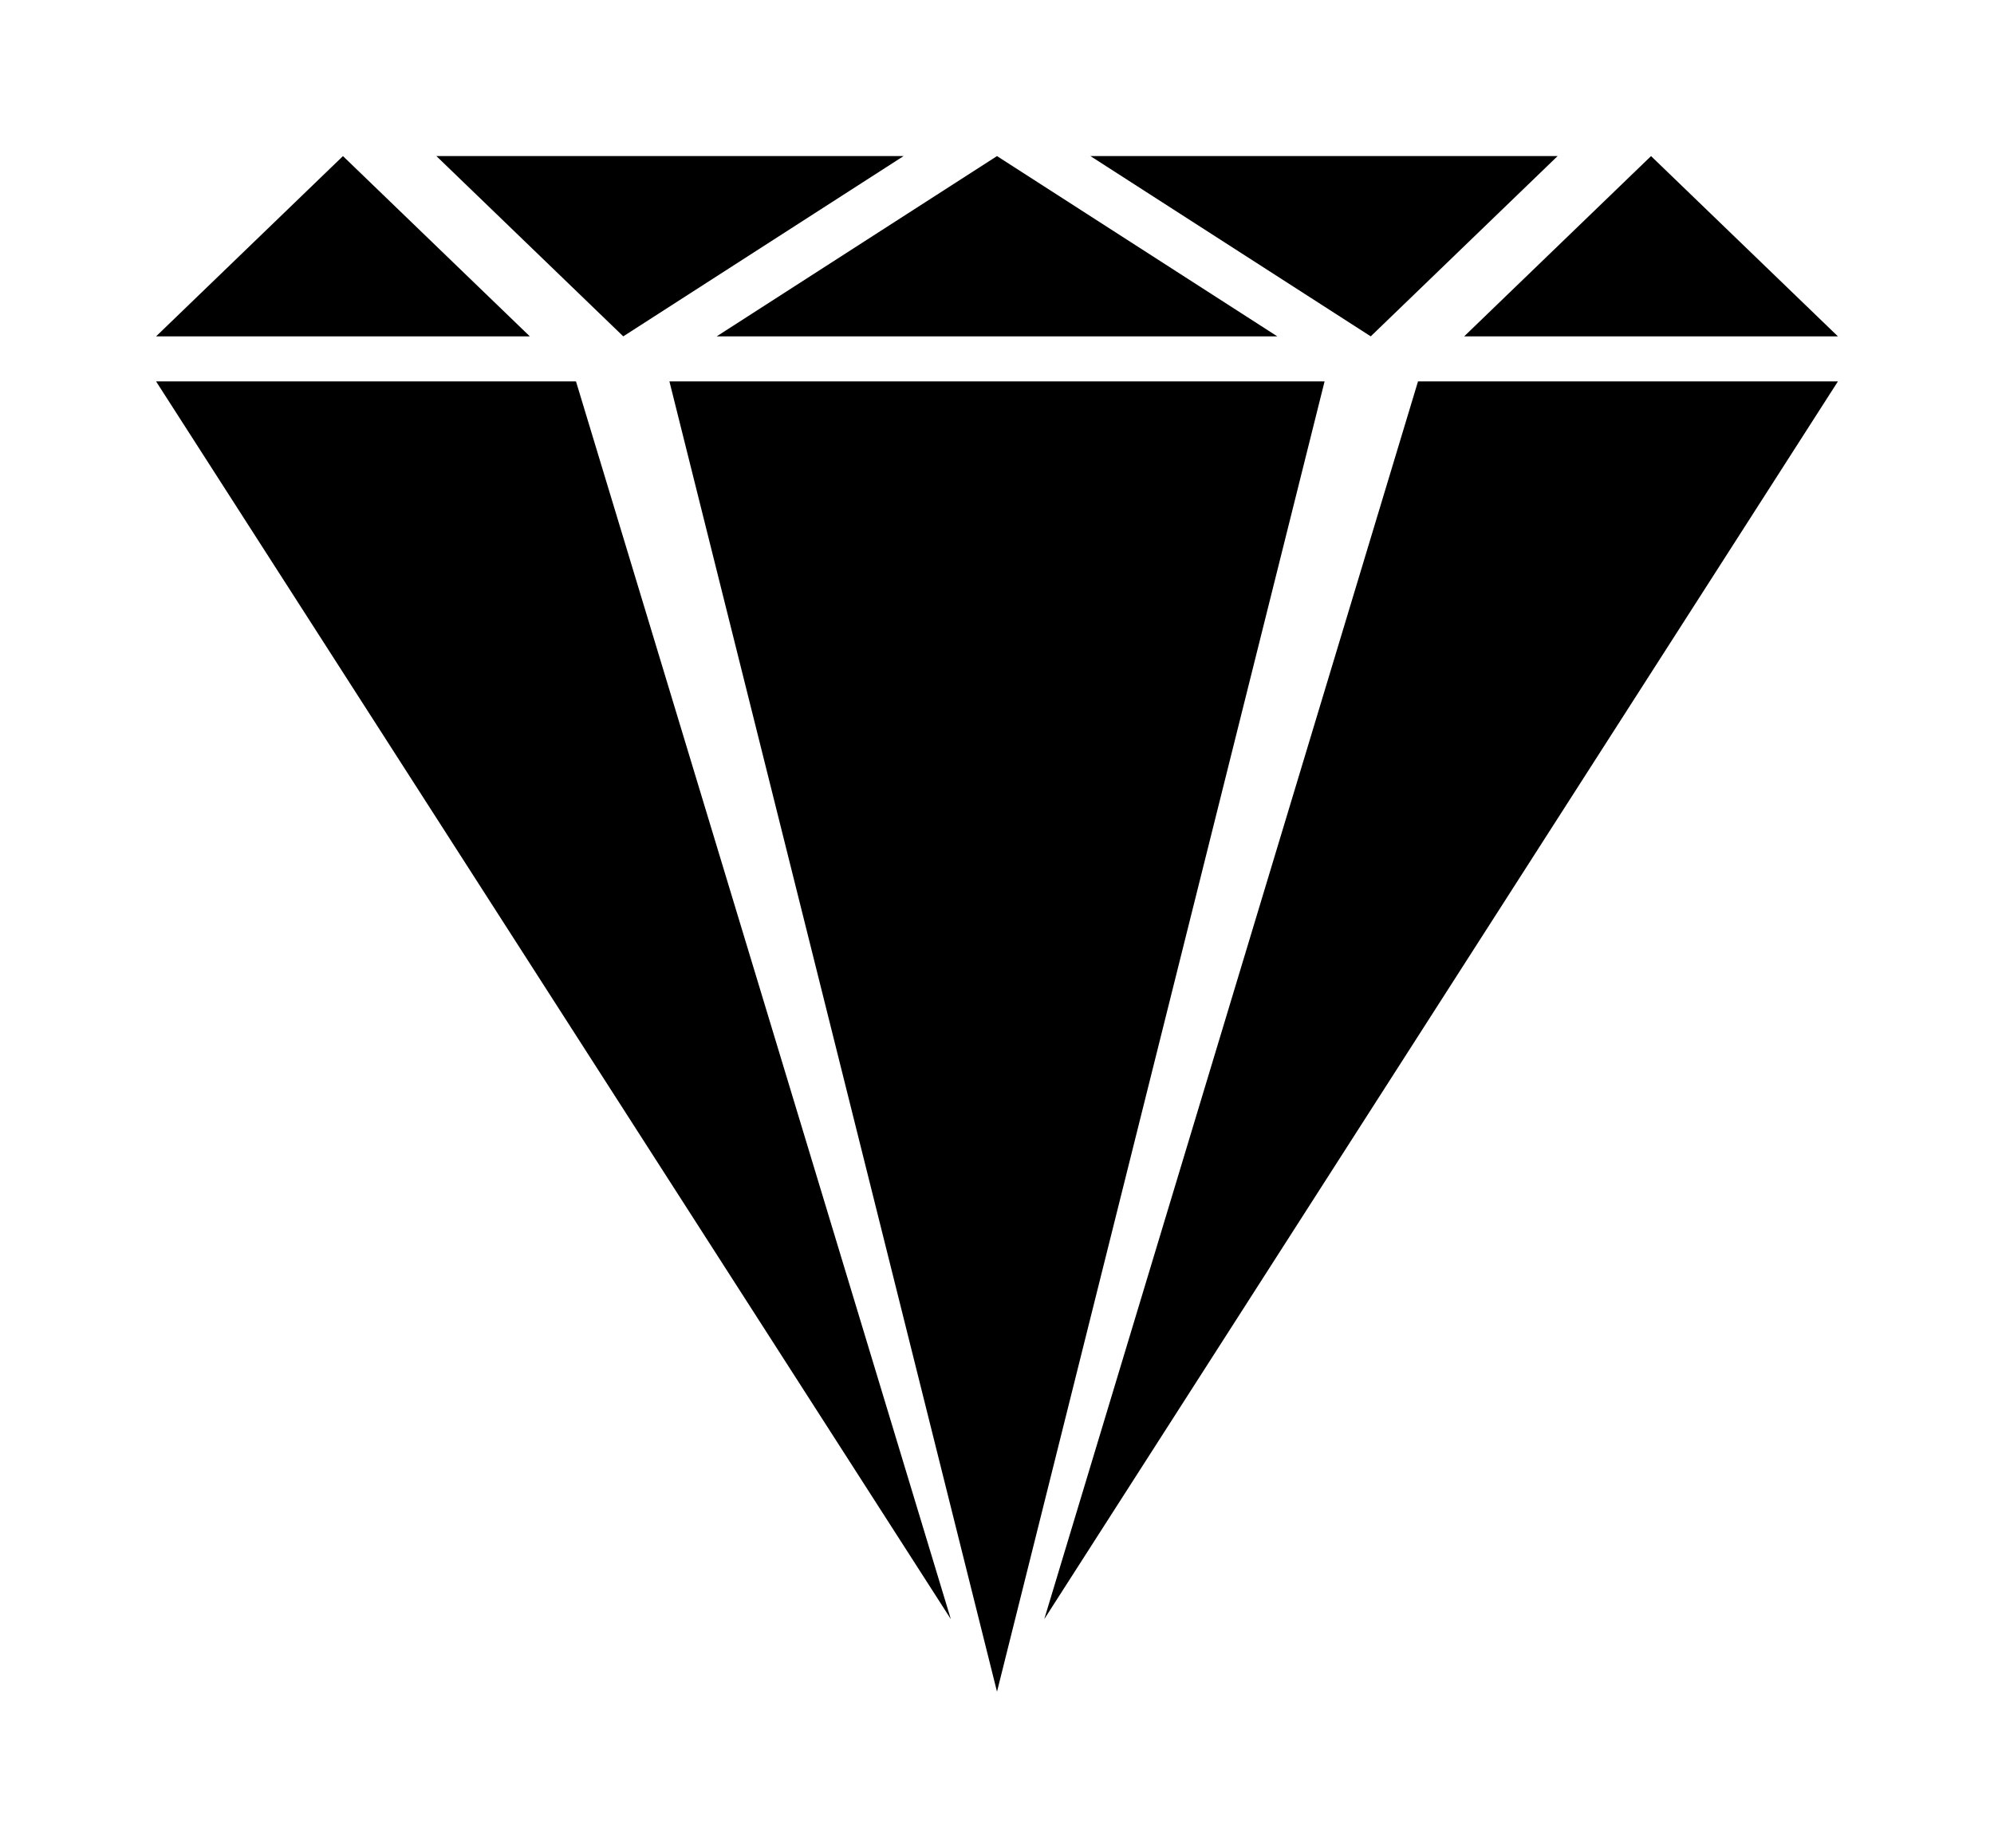
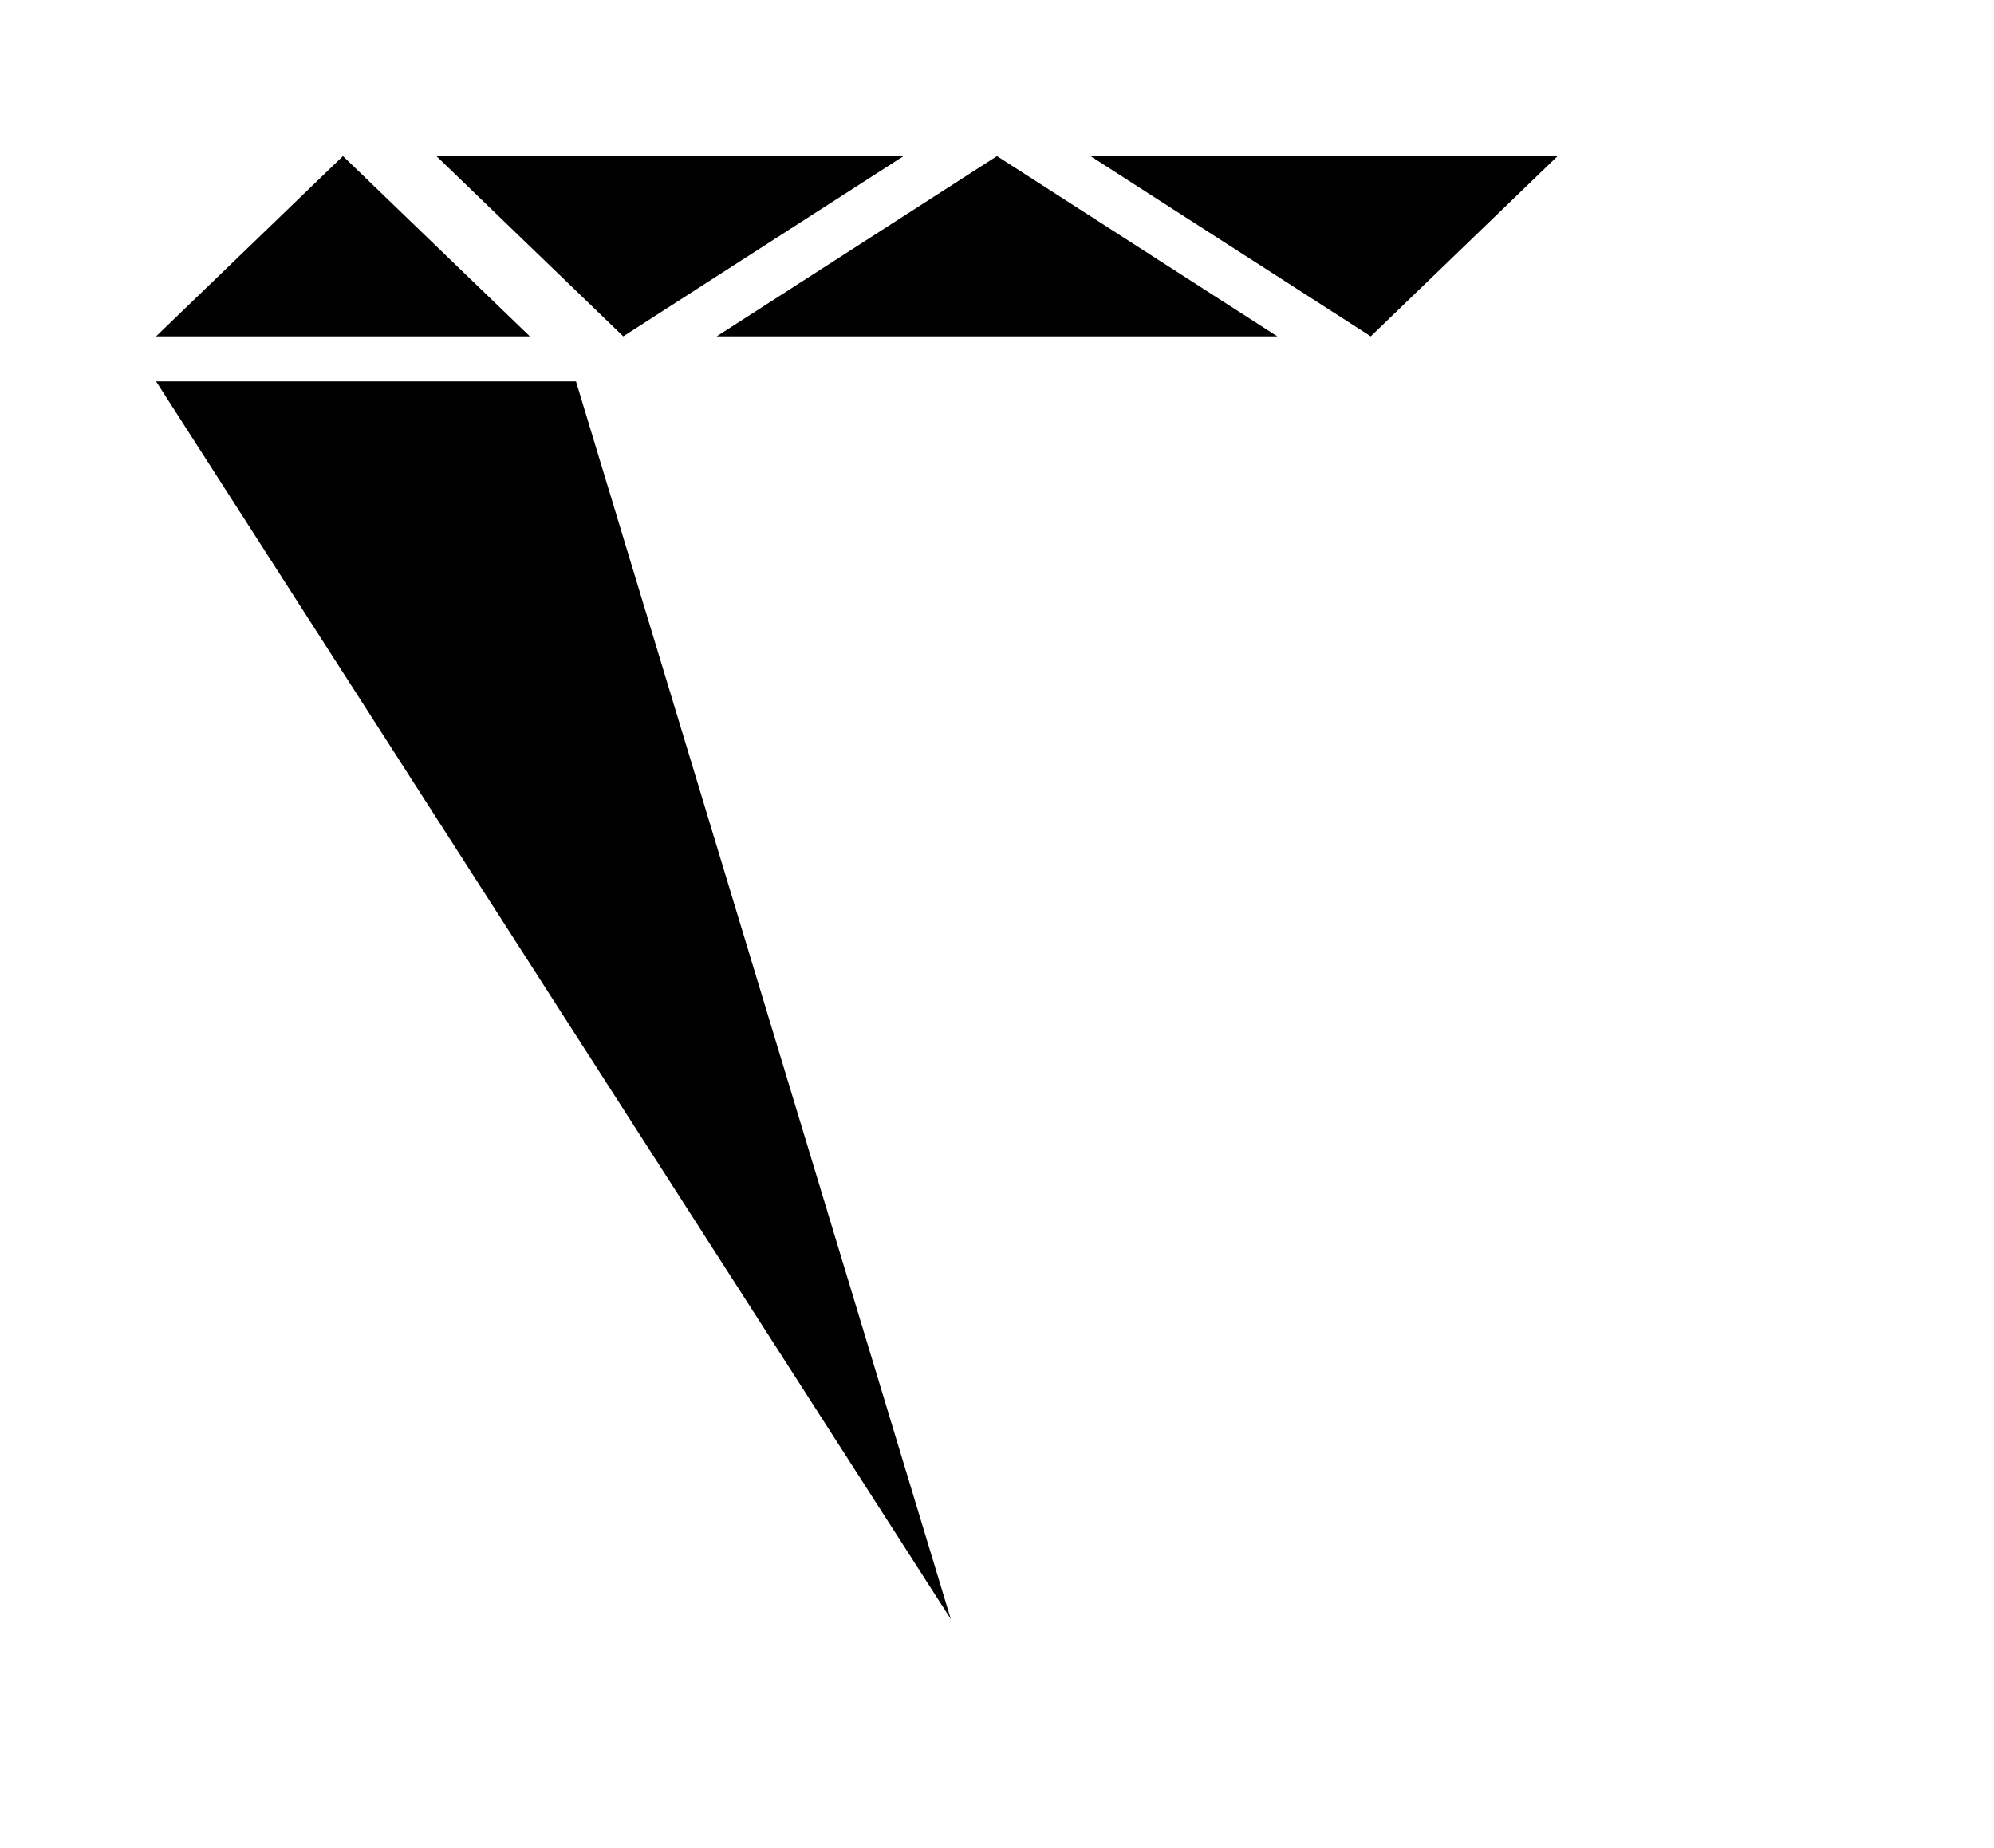
<svg xmlns="http://www.w3.org/2000/svg" version="1.1" id="Diament" x="0px" y="0px" viewBox="0 0 181.4 168.1" style="enable-background:new 0 0 181.4 168.1;" xml:space="preserve">
  <style type="text/css">
	.st0{fill:#000000;}
</style>
  <title>diament-bochenek-group-logo</title>
  <polygon class="st0" points="14.2,30.6 48.2,30.6 31.2,14.2 " />
  <polygon class="st0" points="65.2,30.6 116.2,30.6 90.7,14.2 " />
  <polygon class="st0" points="99.2,14.2 141.7,14.2 124.7,30.6 " />
  <polygon class="st0" points="82.2,14.2 39.7,14.2 56.7,30.6 " />
-   <polygon class="st0" points="133.2,30.6 167.2,30.6 150.2,14.2 " />
  <polygon class="st0" points="14.2,34.7 52.4,34.7 86.5,147.3 " />
-   <polygon class="st0" points="167.2,34.7 129,34.7 95,147.3 " />
-   <polygon class="st0" points="60.9,34.7 120.5,34.7 90.7,153.9 " />
</svg>